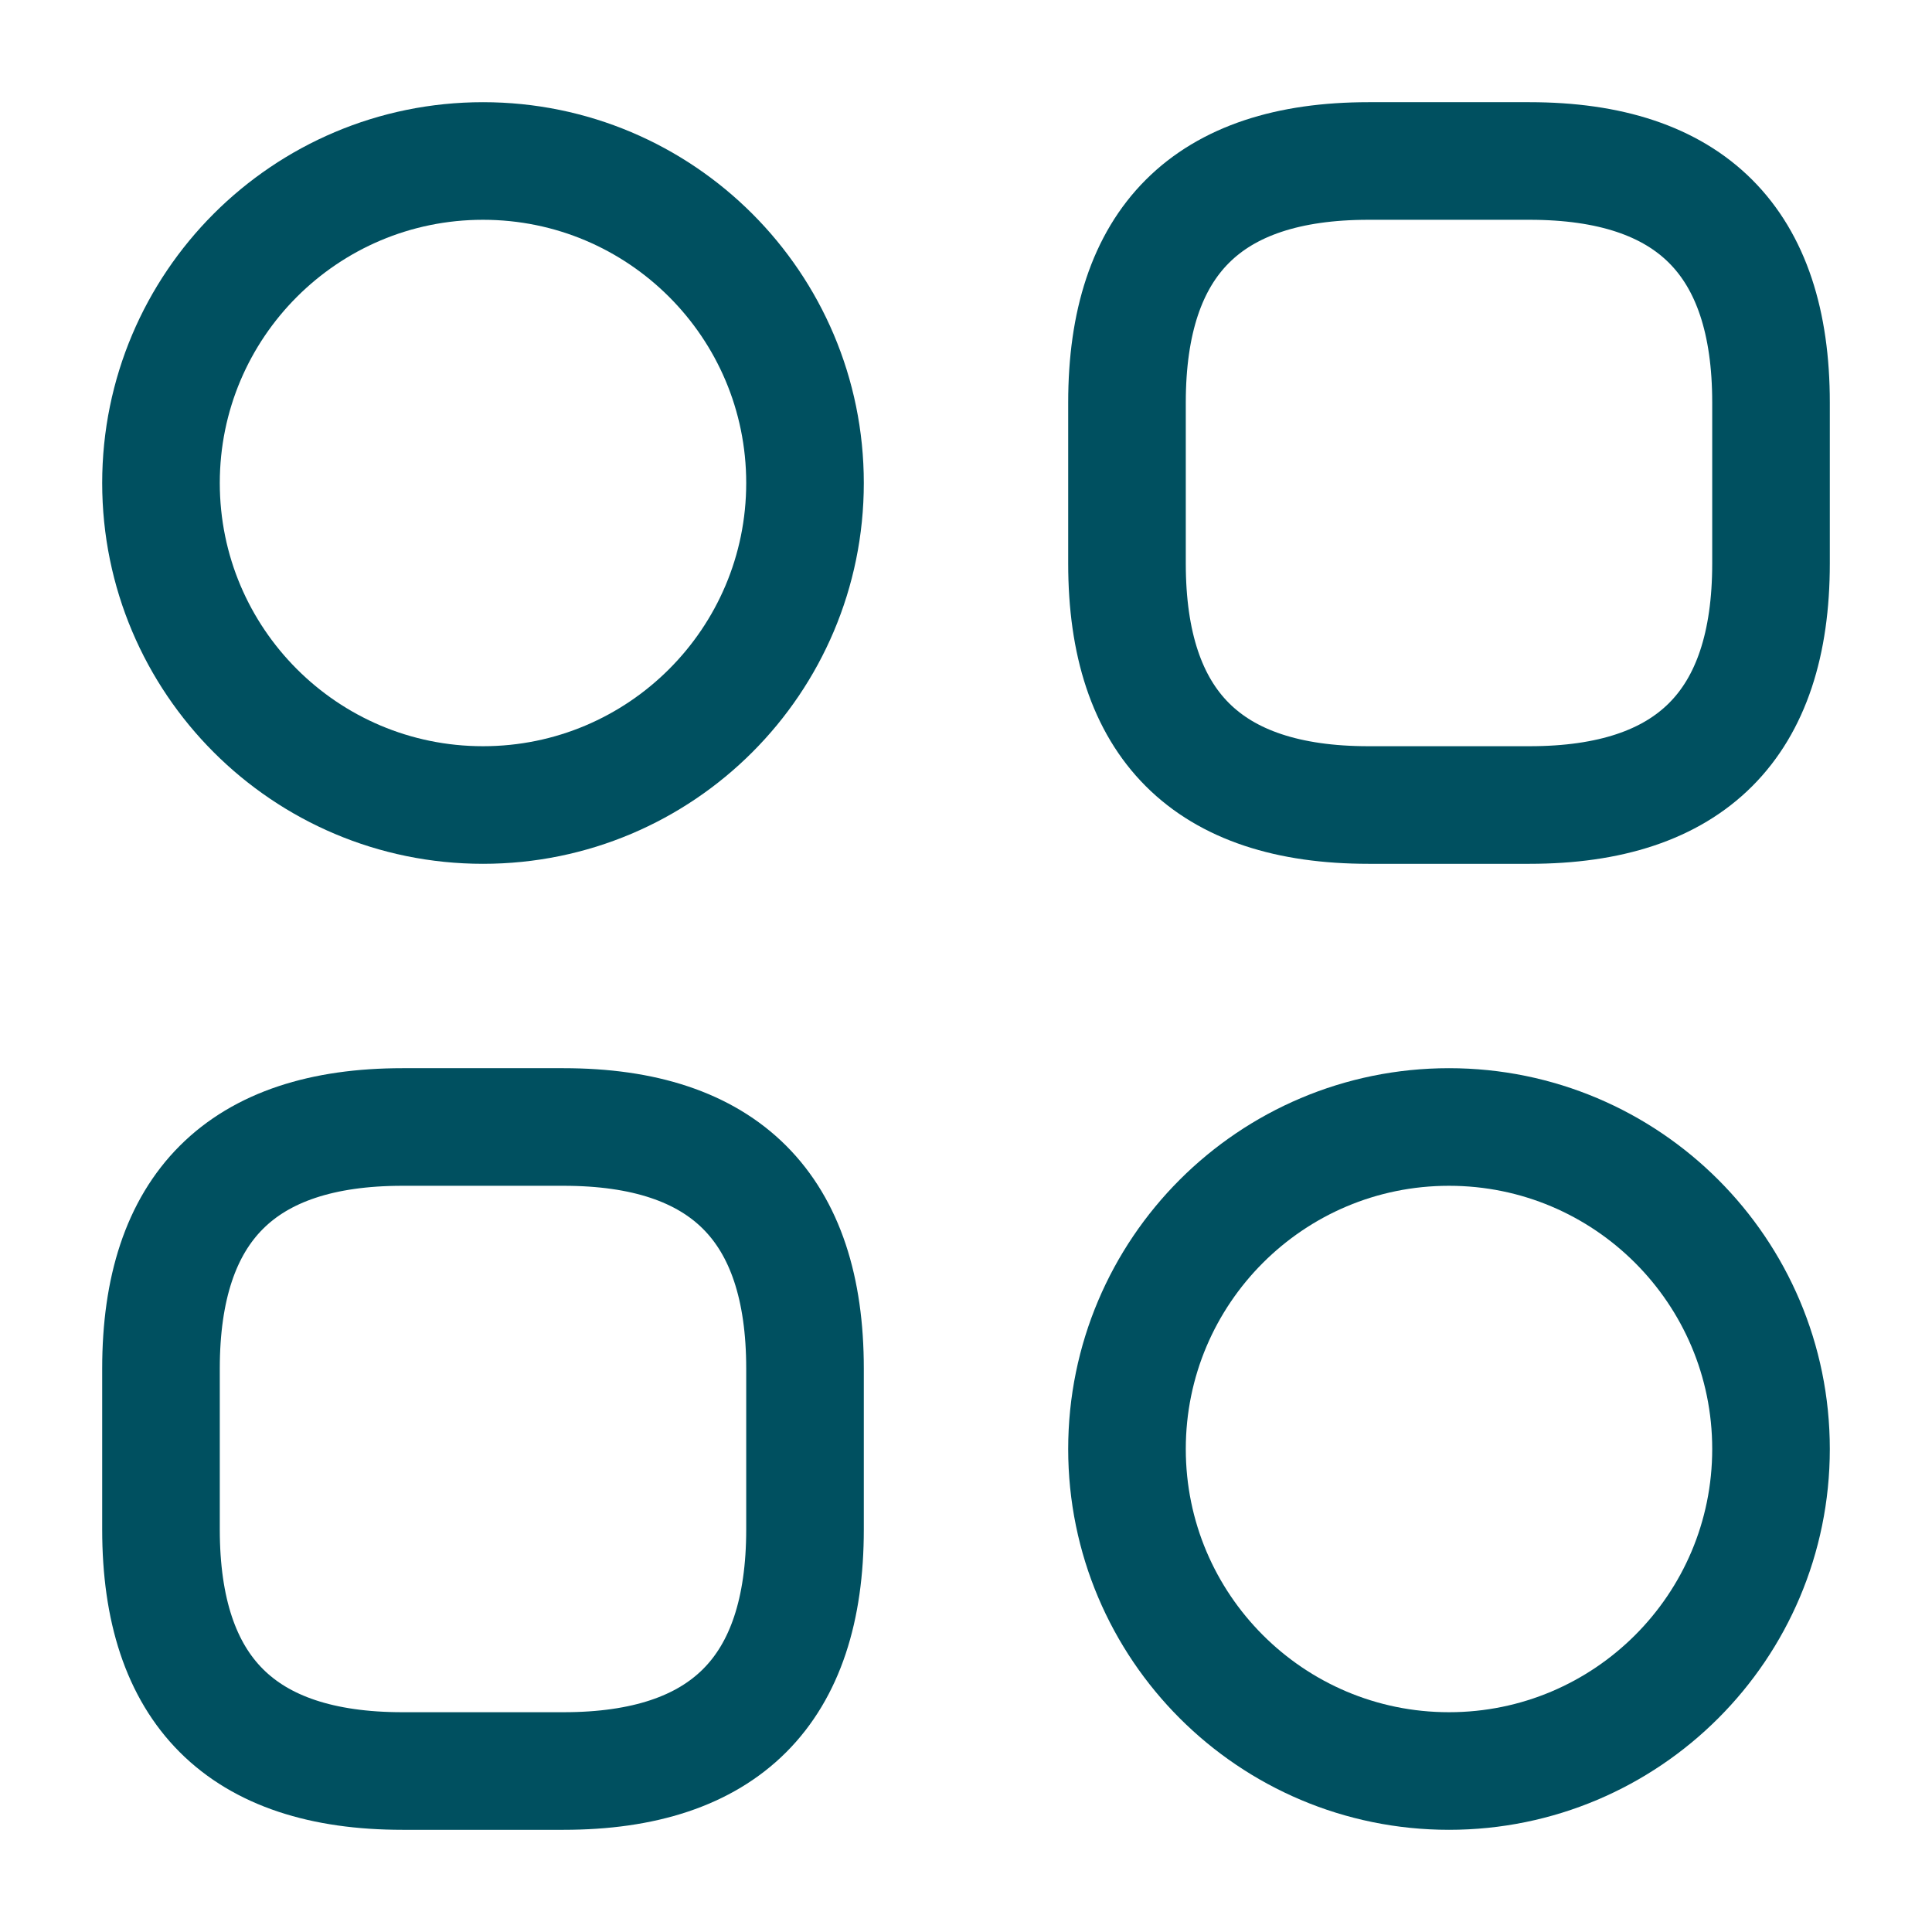
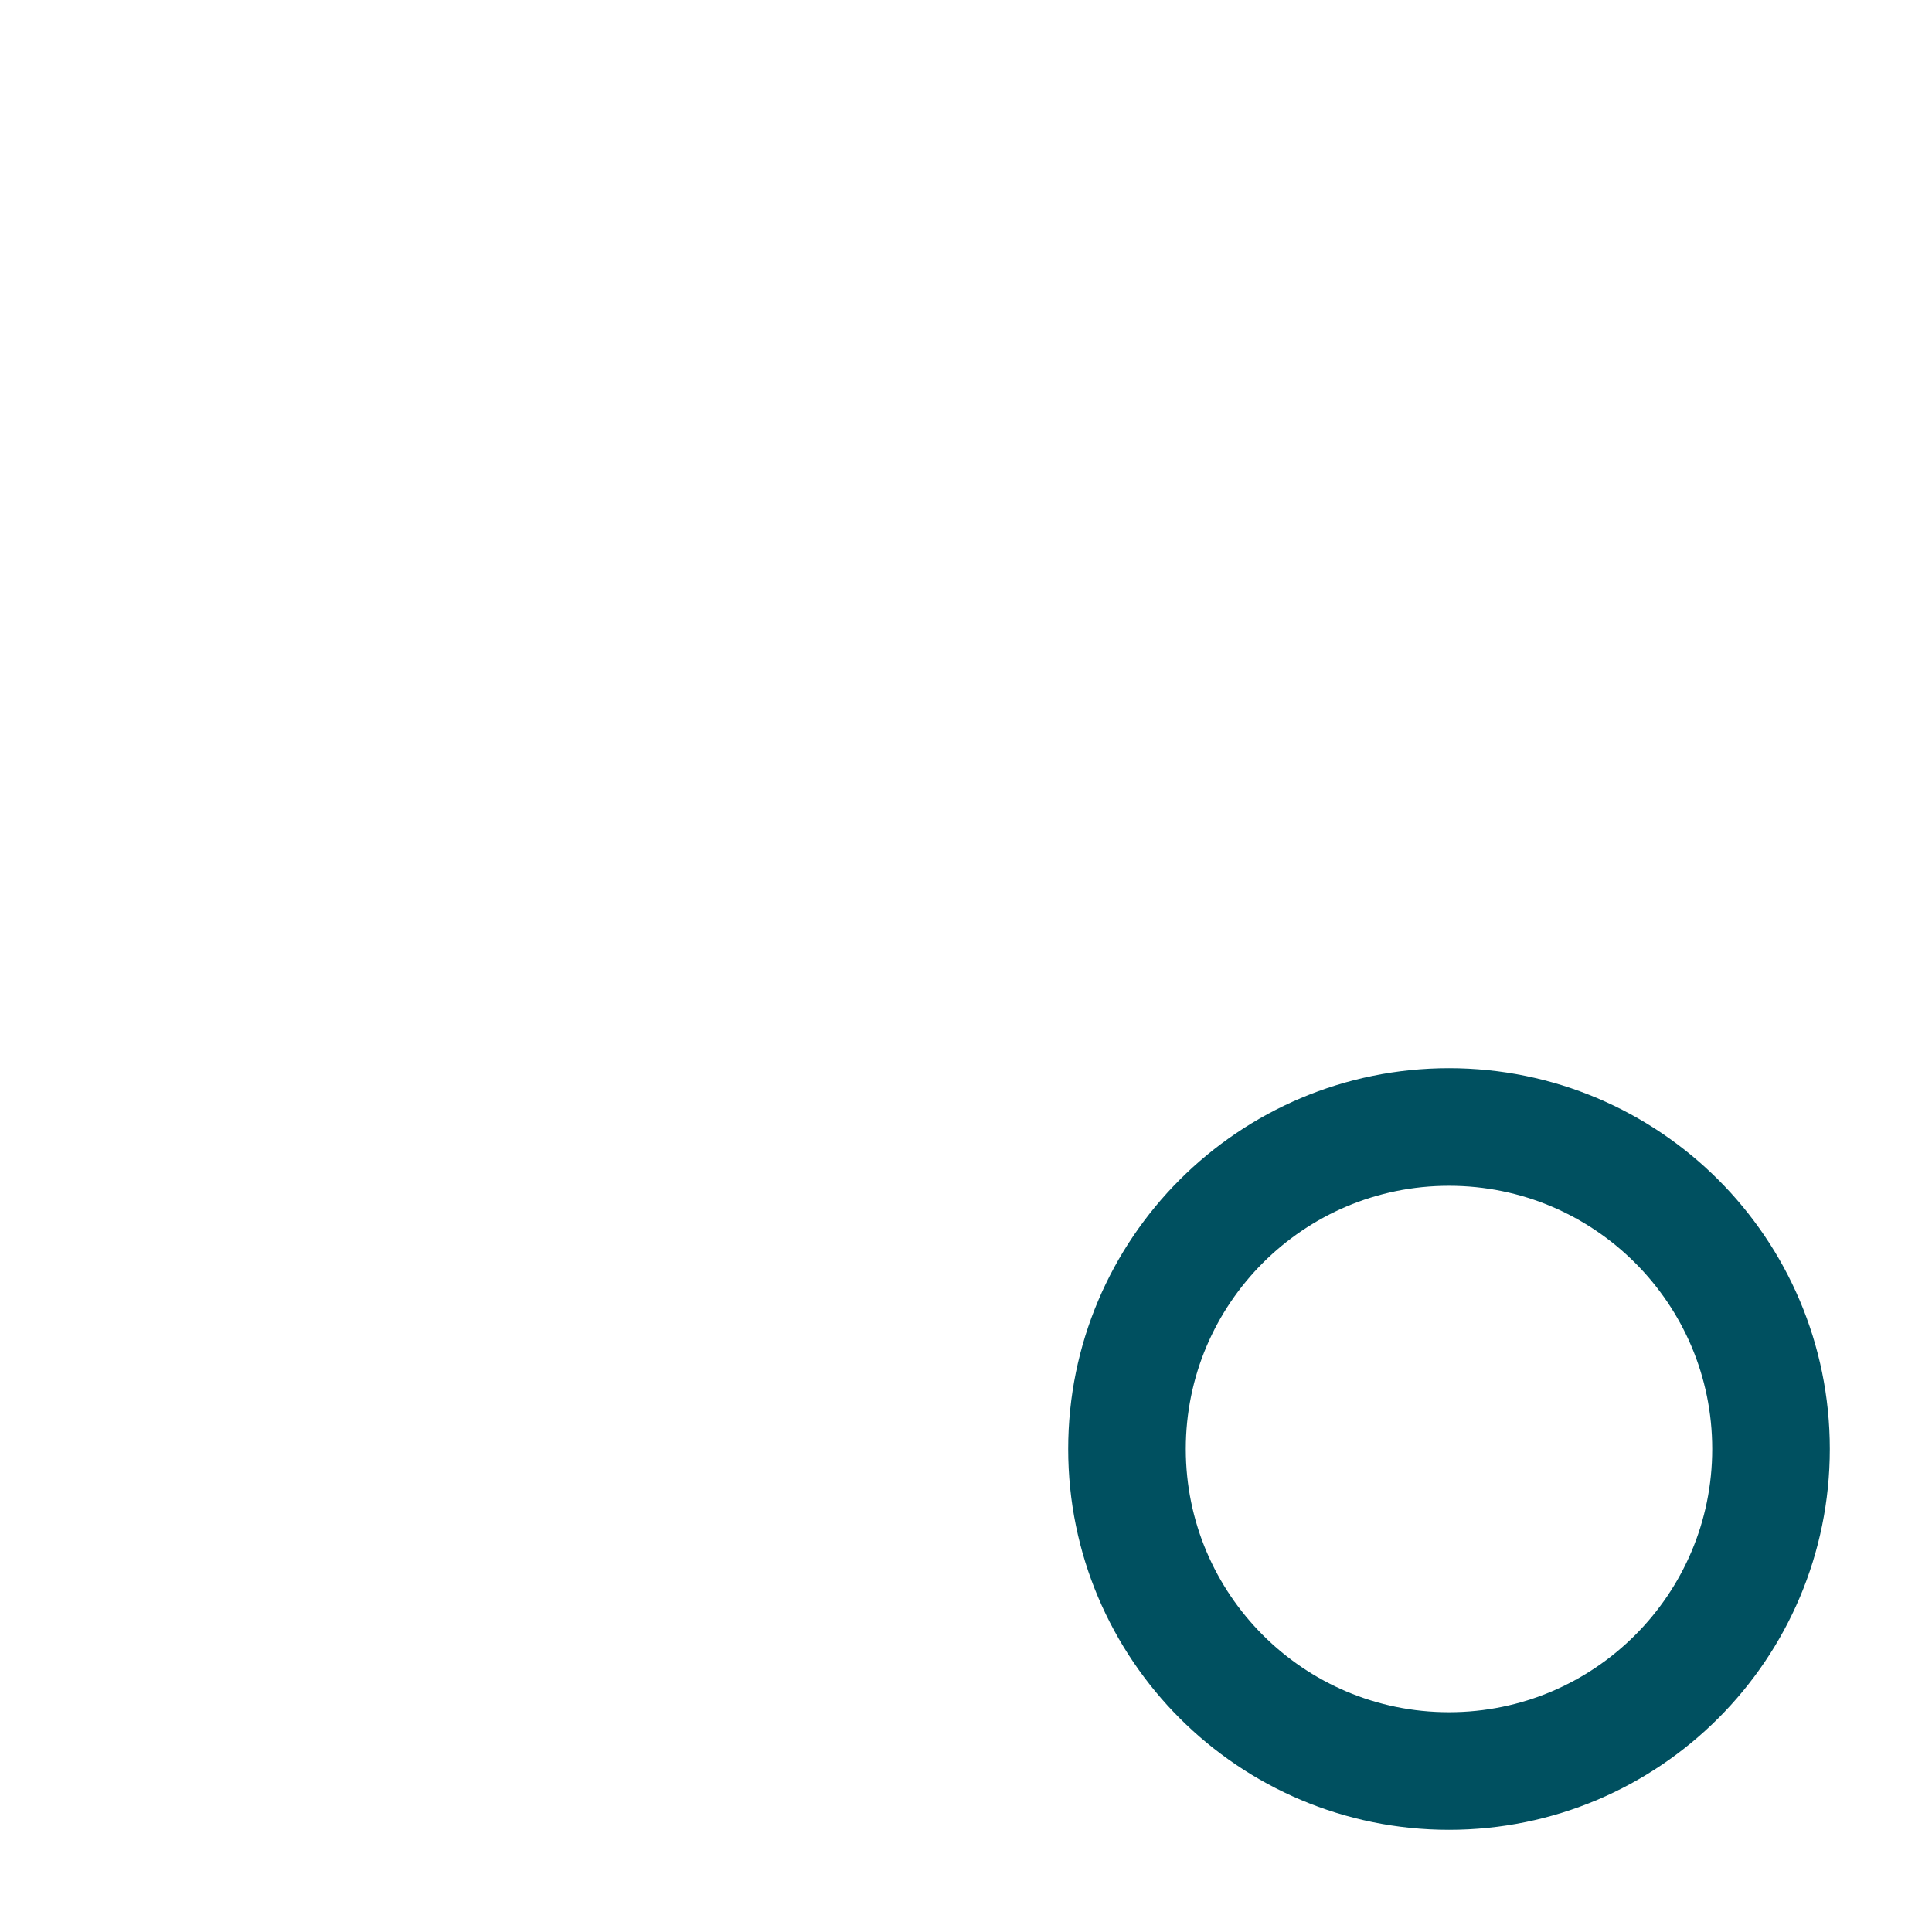
<svg xmlns="http://www.w3.org/2000/svg" width="46" height="46" viewBox="0 0 46 46" fill="none">
  <g id="options">
    <g id="category-2">
-       <path id="Vector" d="M32.583 19.167H36.417C40.25 19.167 42.167 17.25 42.167 13.417V9.583C42.167 5.75 40.25 3.833 36.417 3.833H32.583C28.75 3.833 26.833 5.75 26.833 9.583V13.417C26.833 17.25 28.75 19.167 32.583 19.167Z" stroke="#005060" stroke-width="2.8" stroke-miterlimit="10" stroke-linecap="round" stroke-linejoin="round" />
-       <path id="Vector_2" d="M9.583 42.167H13.417C17.25 42.167 19.167 40.25 19.167 36.417V32.583C19.167 28.75 17.25 26.833 13.417 26.833H9.583C5.75 26.833 3.833 28.75 3.833 32.583V36.417C3.833 40.25 5.75 42.167 9.583 42.167Z" stroke="#005060" stroke-width="2.8" stroke-miterlimit="10" stroke-linecap="round" stroke-linejoin="round" />
-       <path id="Vector_3" d="M11.5 19.167C15.734 19.167 19.167 15.734 19.167 11.5C19.167 7.266 15.734 3.833 11.5 3.833C7.266 3.833 3.833 7.266 3.833 11.5C3.833 15.734 7.266 19.167 11.5 19.167Z" stroke="#005060" stroke-width="2.8" stroke-miterlimit="10" stroke-linecap="round" stroke-linejoin="round" />
      <path id="Vector_4" d="M34.5 42.167C38.734 42.167 42.167 38.734 42.167 34.5C42.167 30.266 38.734 26.833 34.5 26.833C30.266 26.833 26.833 30.266 26.833 34.5C26.833 38.734 30.266 42.167 34.5 42.167Z" stroke="#005060" stroke-width="2.8" stroke-miterlimit="10" stroke-linecap="round" stroke-linejoin="round" />
    </g>
  </g>
</svg>